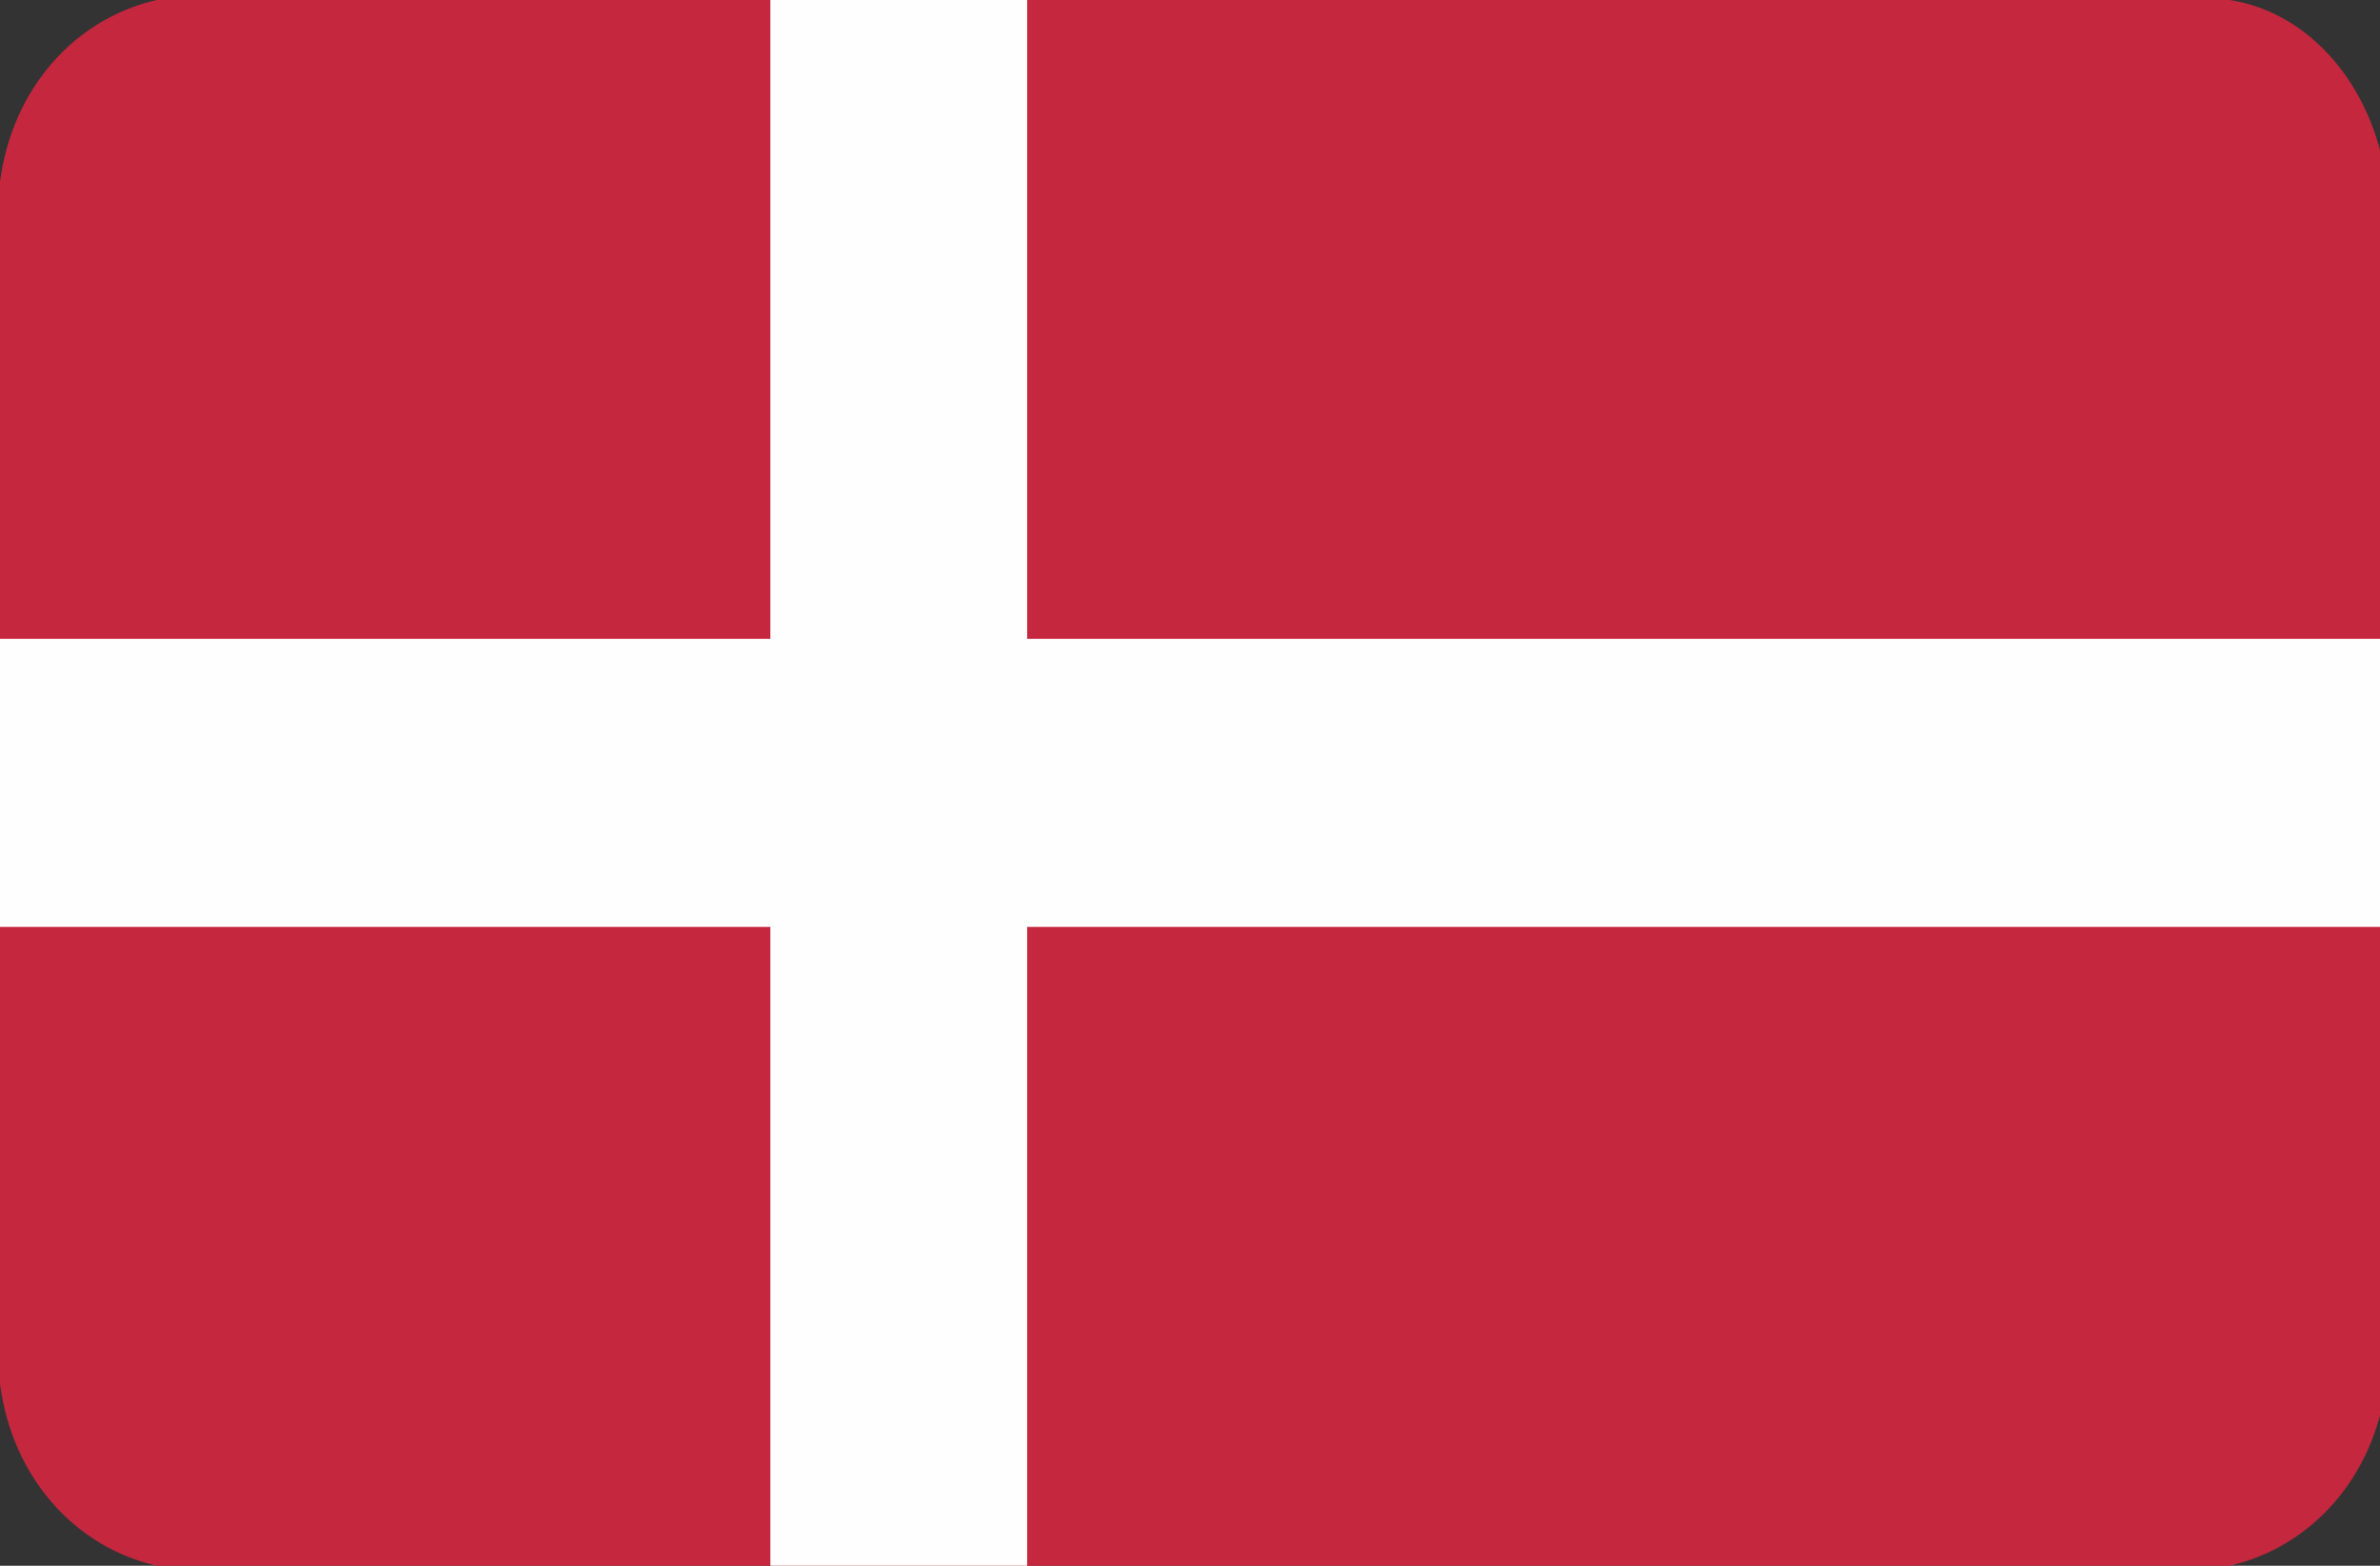
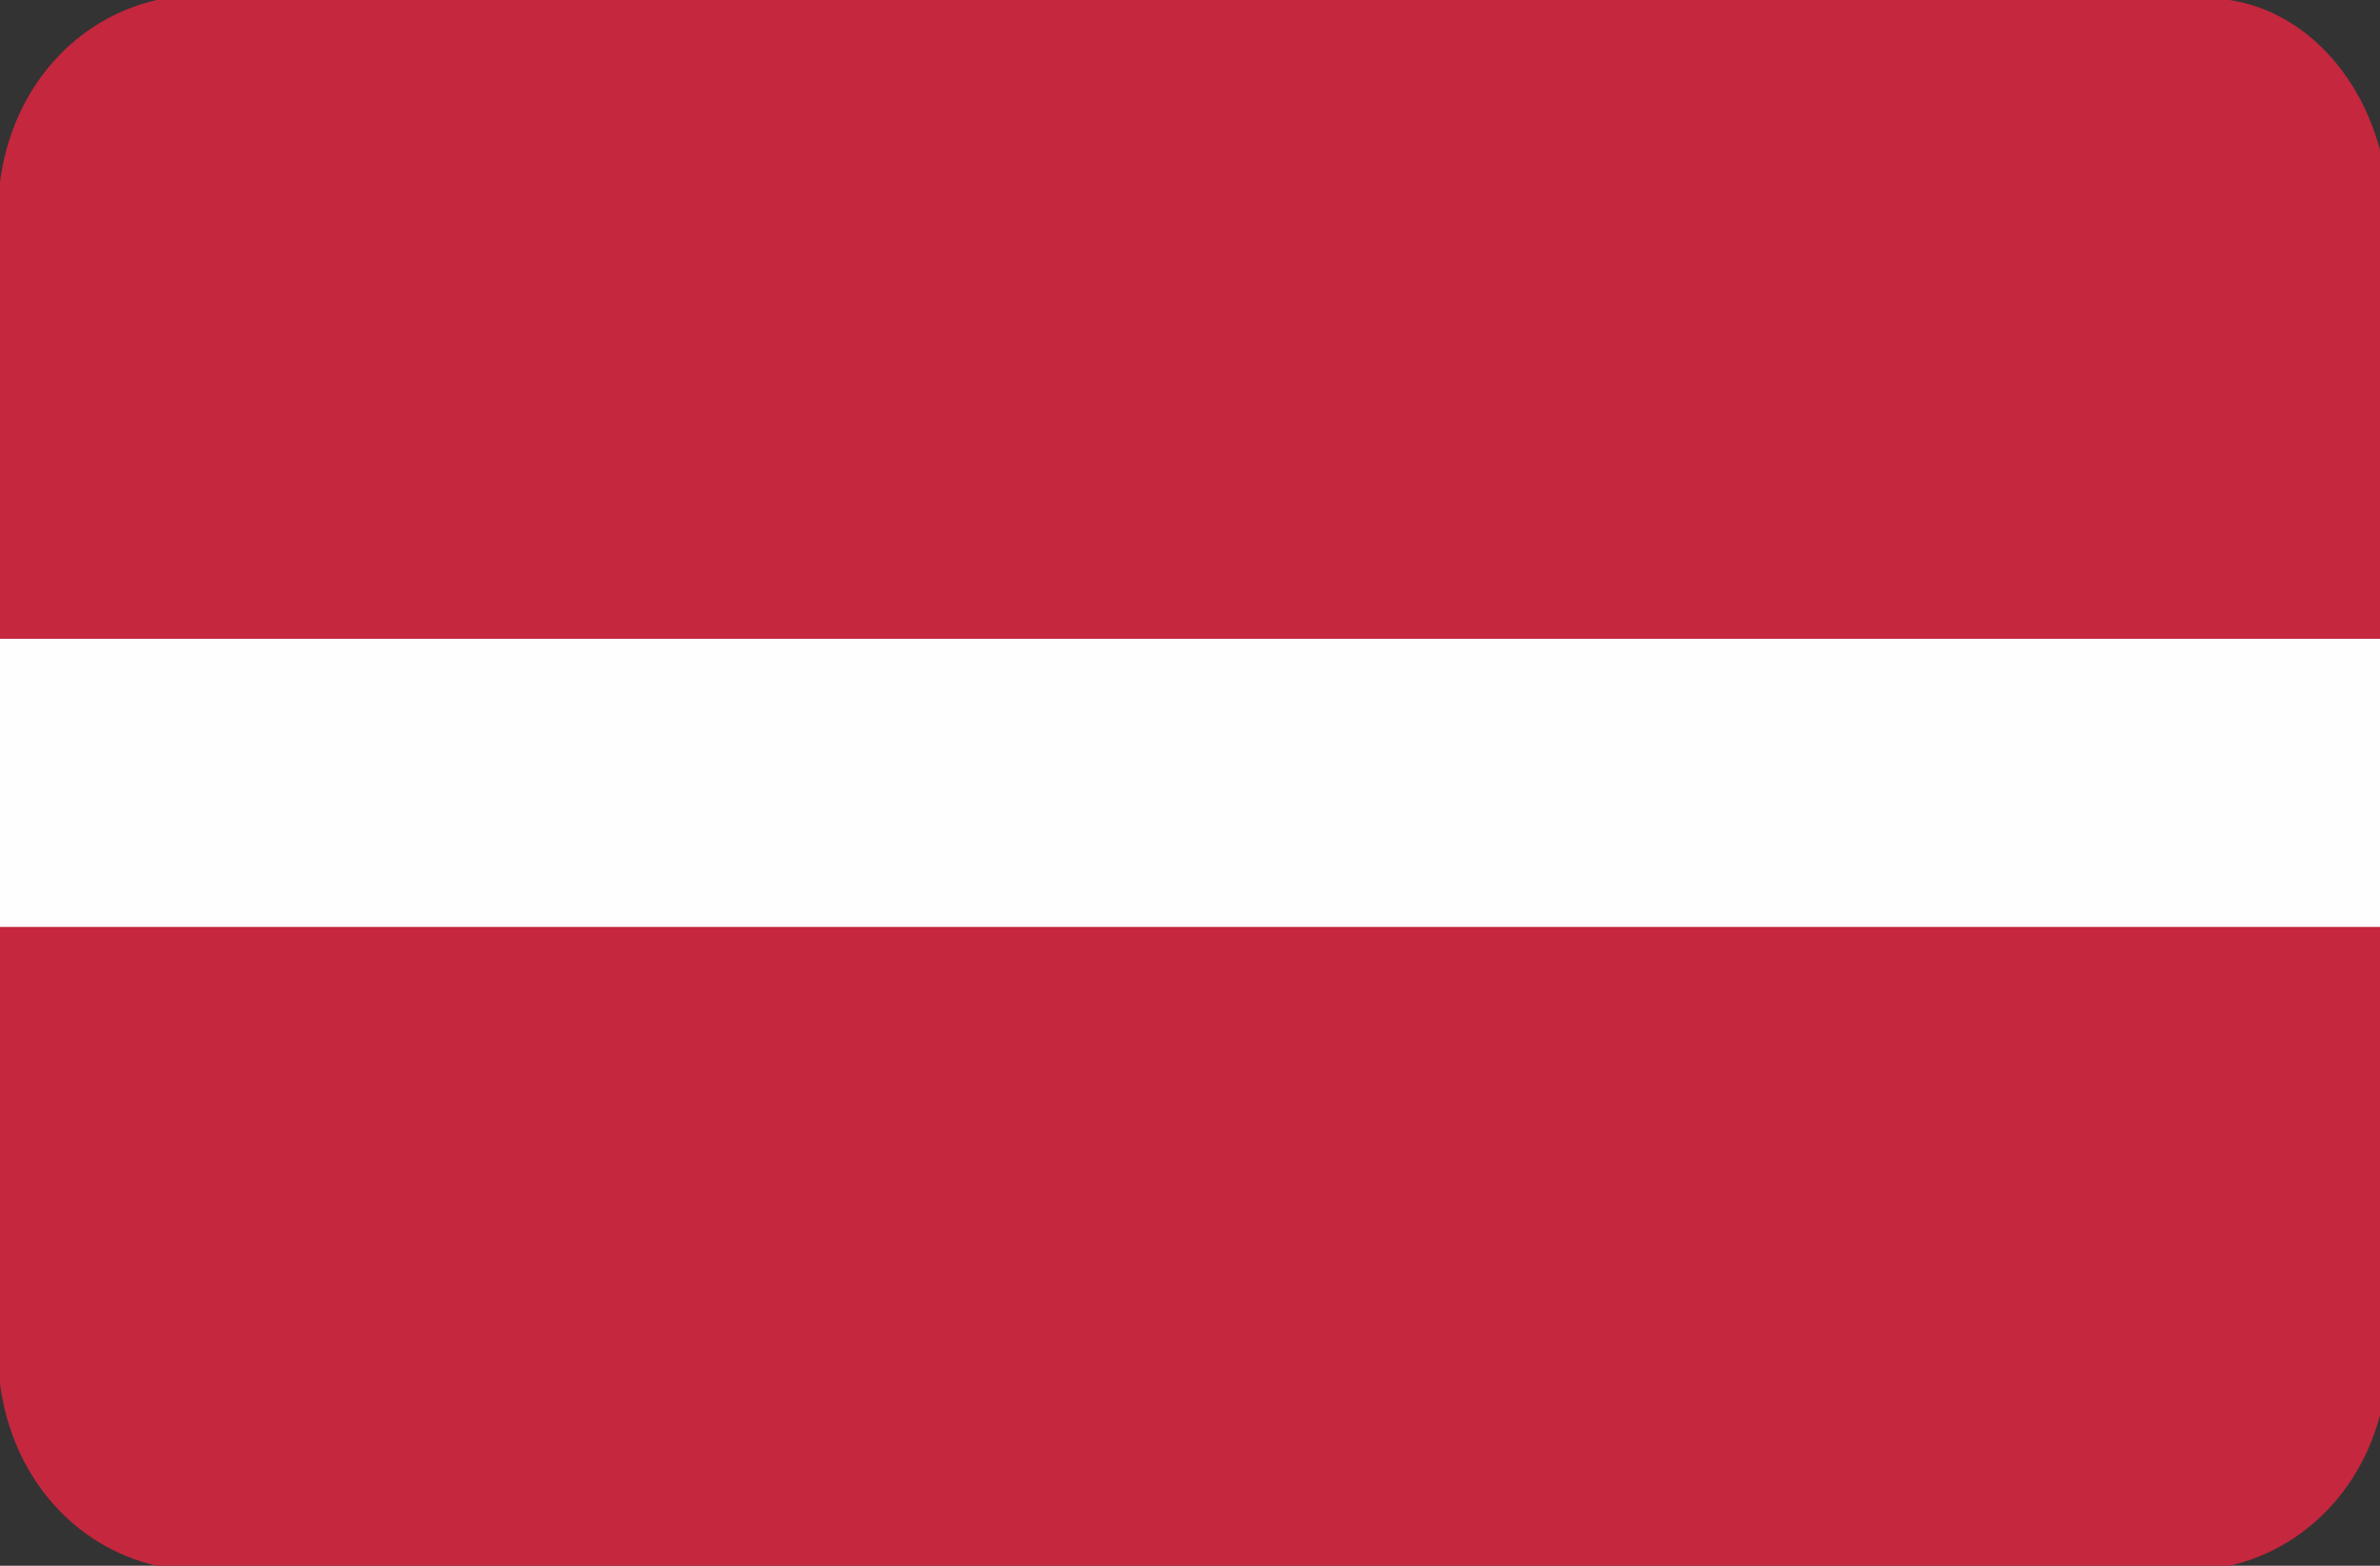
<svg xmlns="http://www.w3.org/2000/svg" viewBox="0 0 38 25" xml:space="preserve">
  <rect x="0" y="0" width="38" height="25" fill="#333333" stroke="none" />
  <g clip-rule="evenodd" fill-rule="evenodd">
    <path d="M2.5 25h33.1c1.3-.3 2.3-1.4 2.5-2.9V2.9C37.9 1.4 36.9.2 35.6 0H2.5C1.2.3.2 1.4 0 2.9v19.2c.2 1.5 1.2 2.6 2.5 2.9z" fill="#C4273E" />
-     <path d="M12.3 0h4.1v25h-4.1z" fill="#FEFEFE" />
    <path d="M0 10.2h38v4.6H0z" fill="#FEFEFE" />
  </g>
</svg>